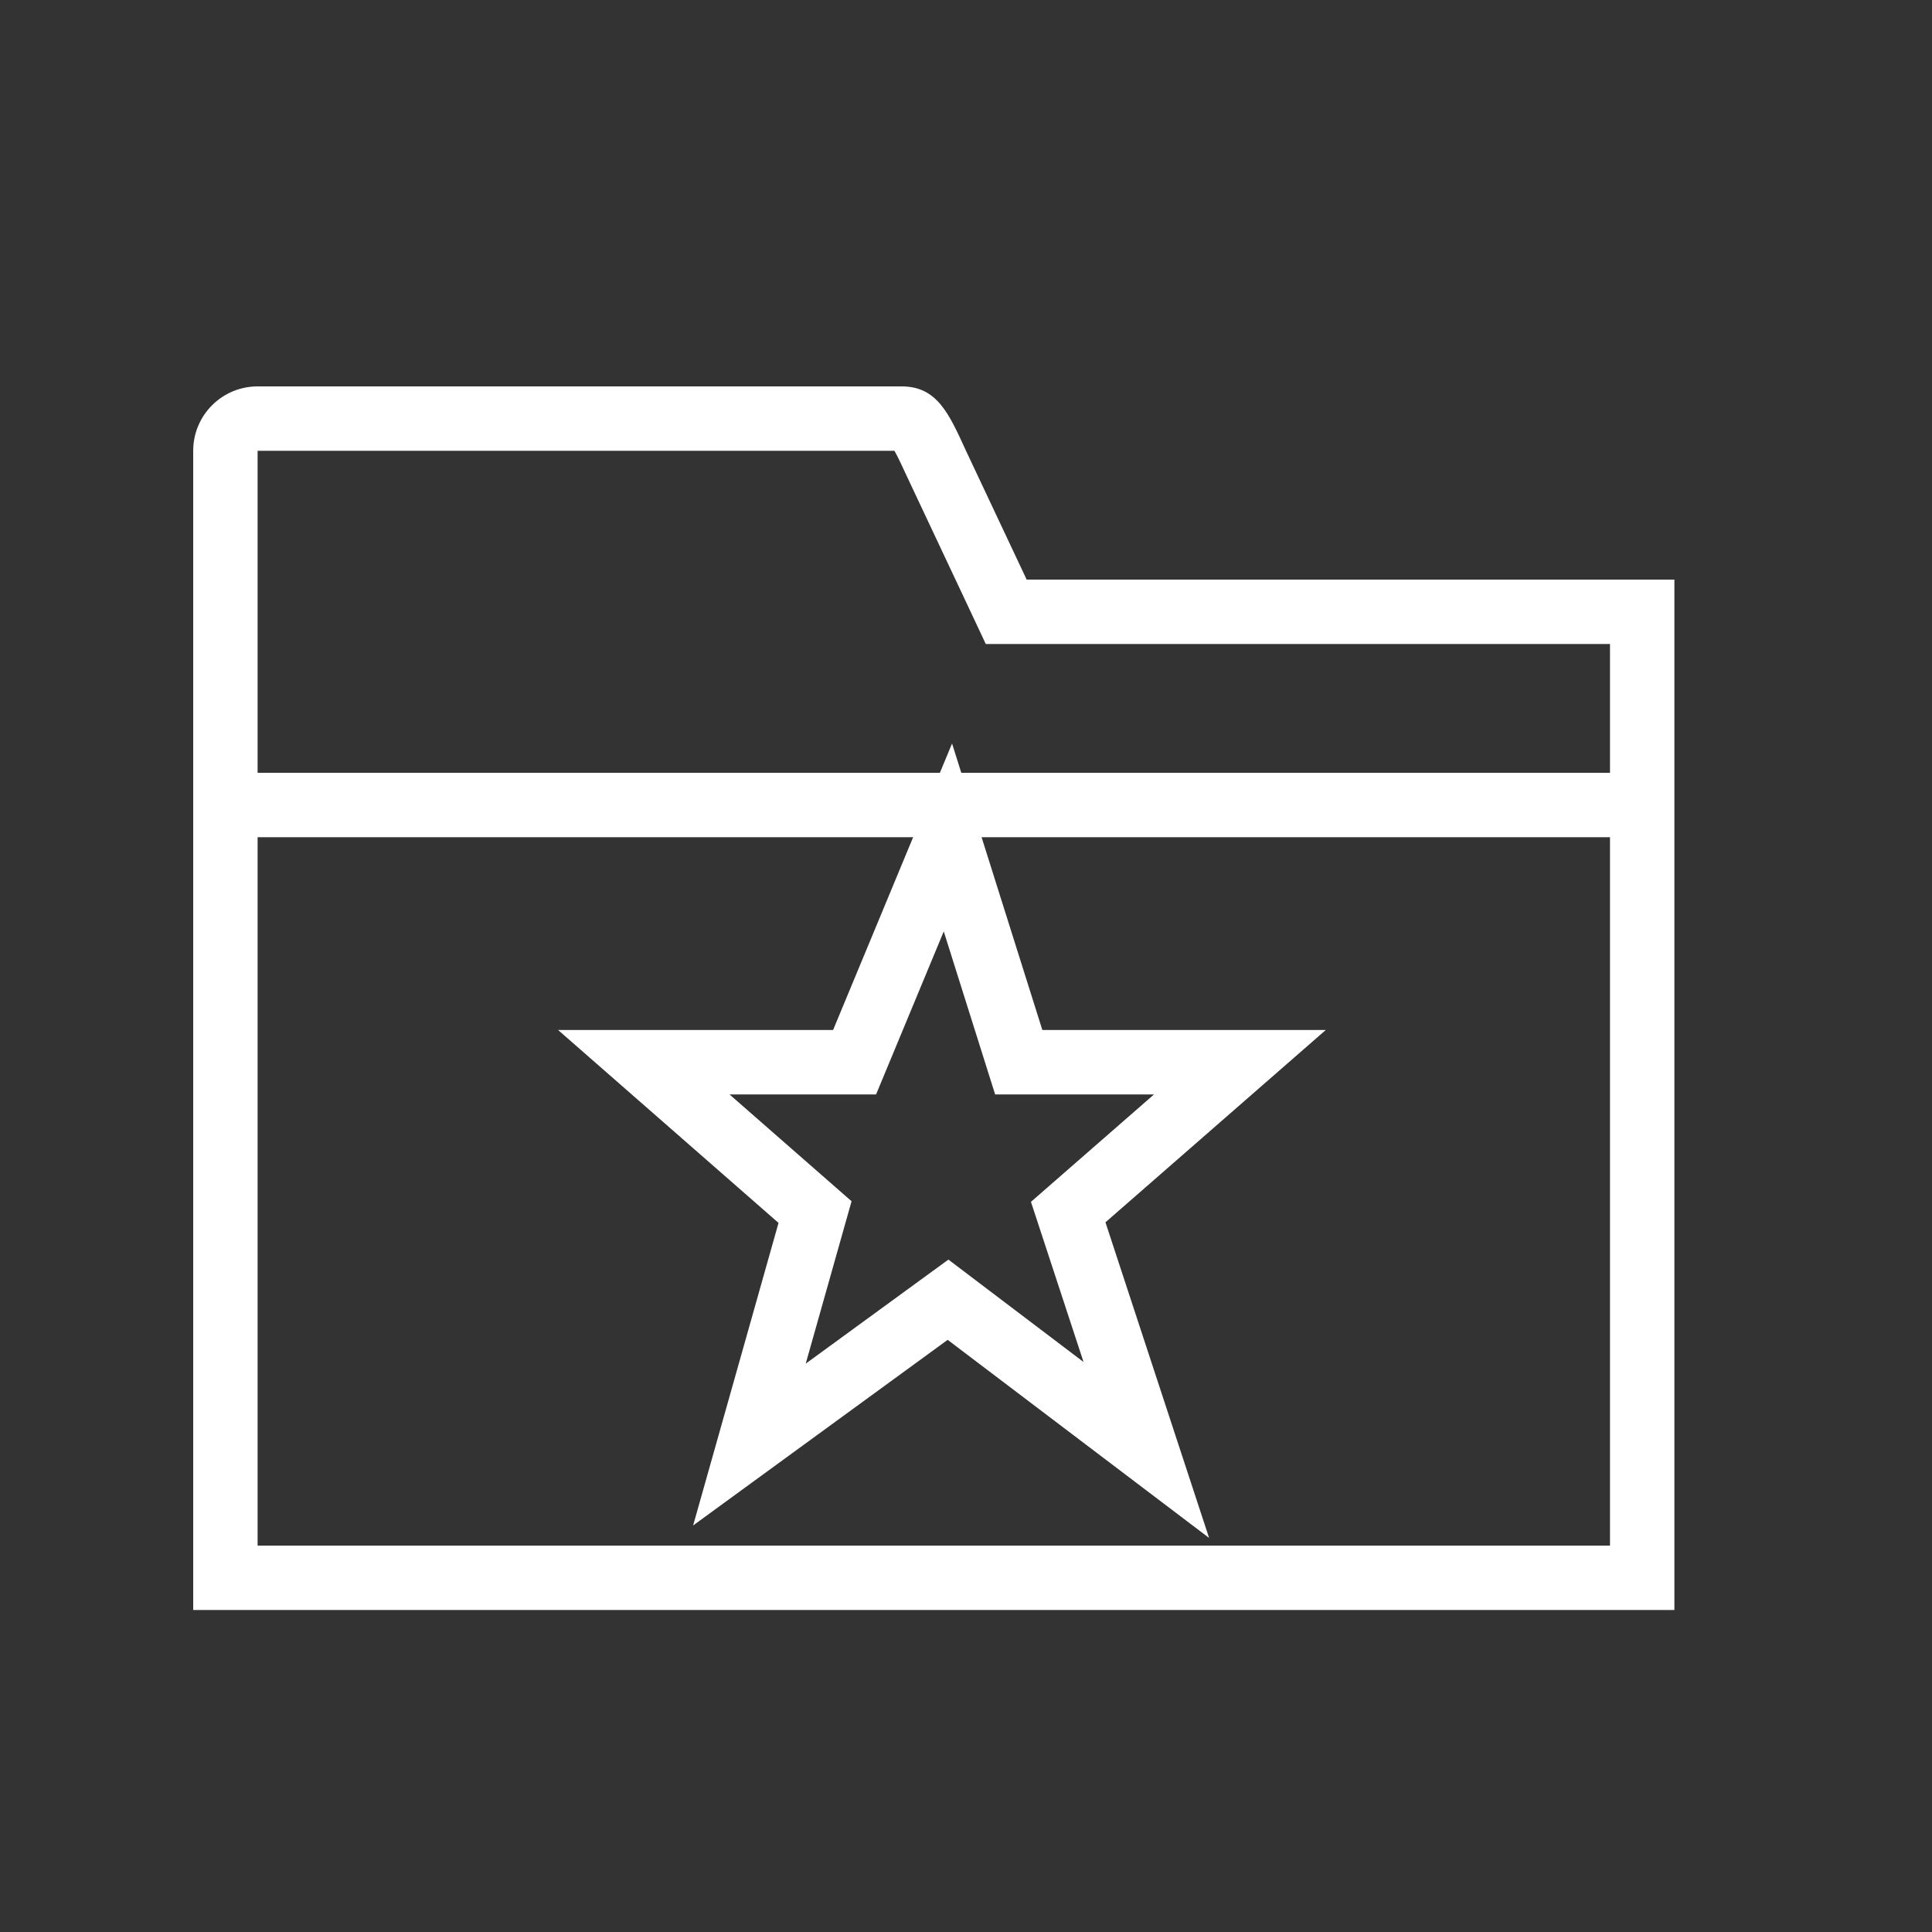
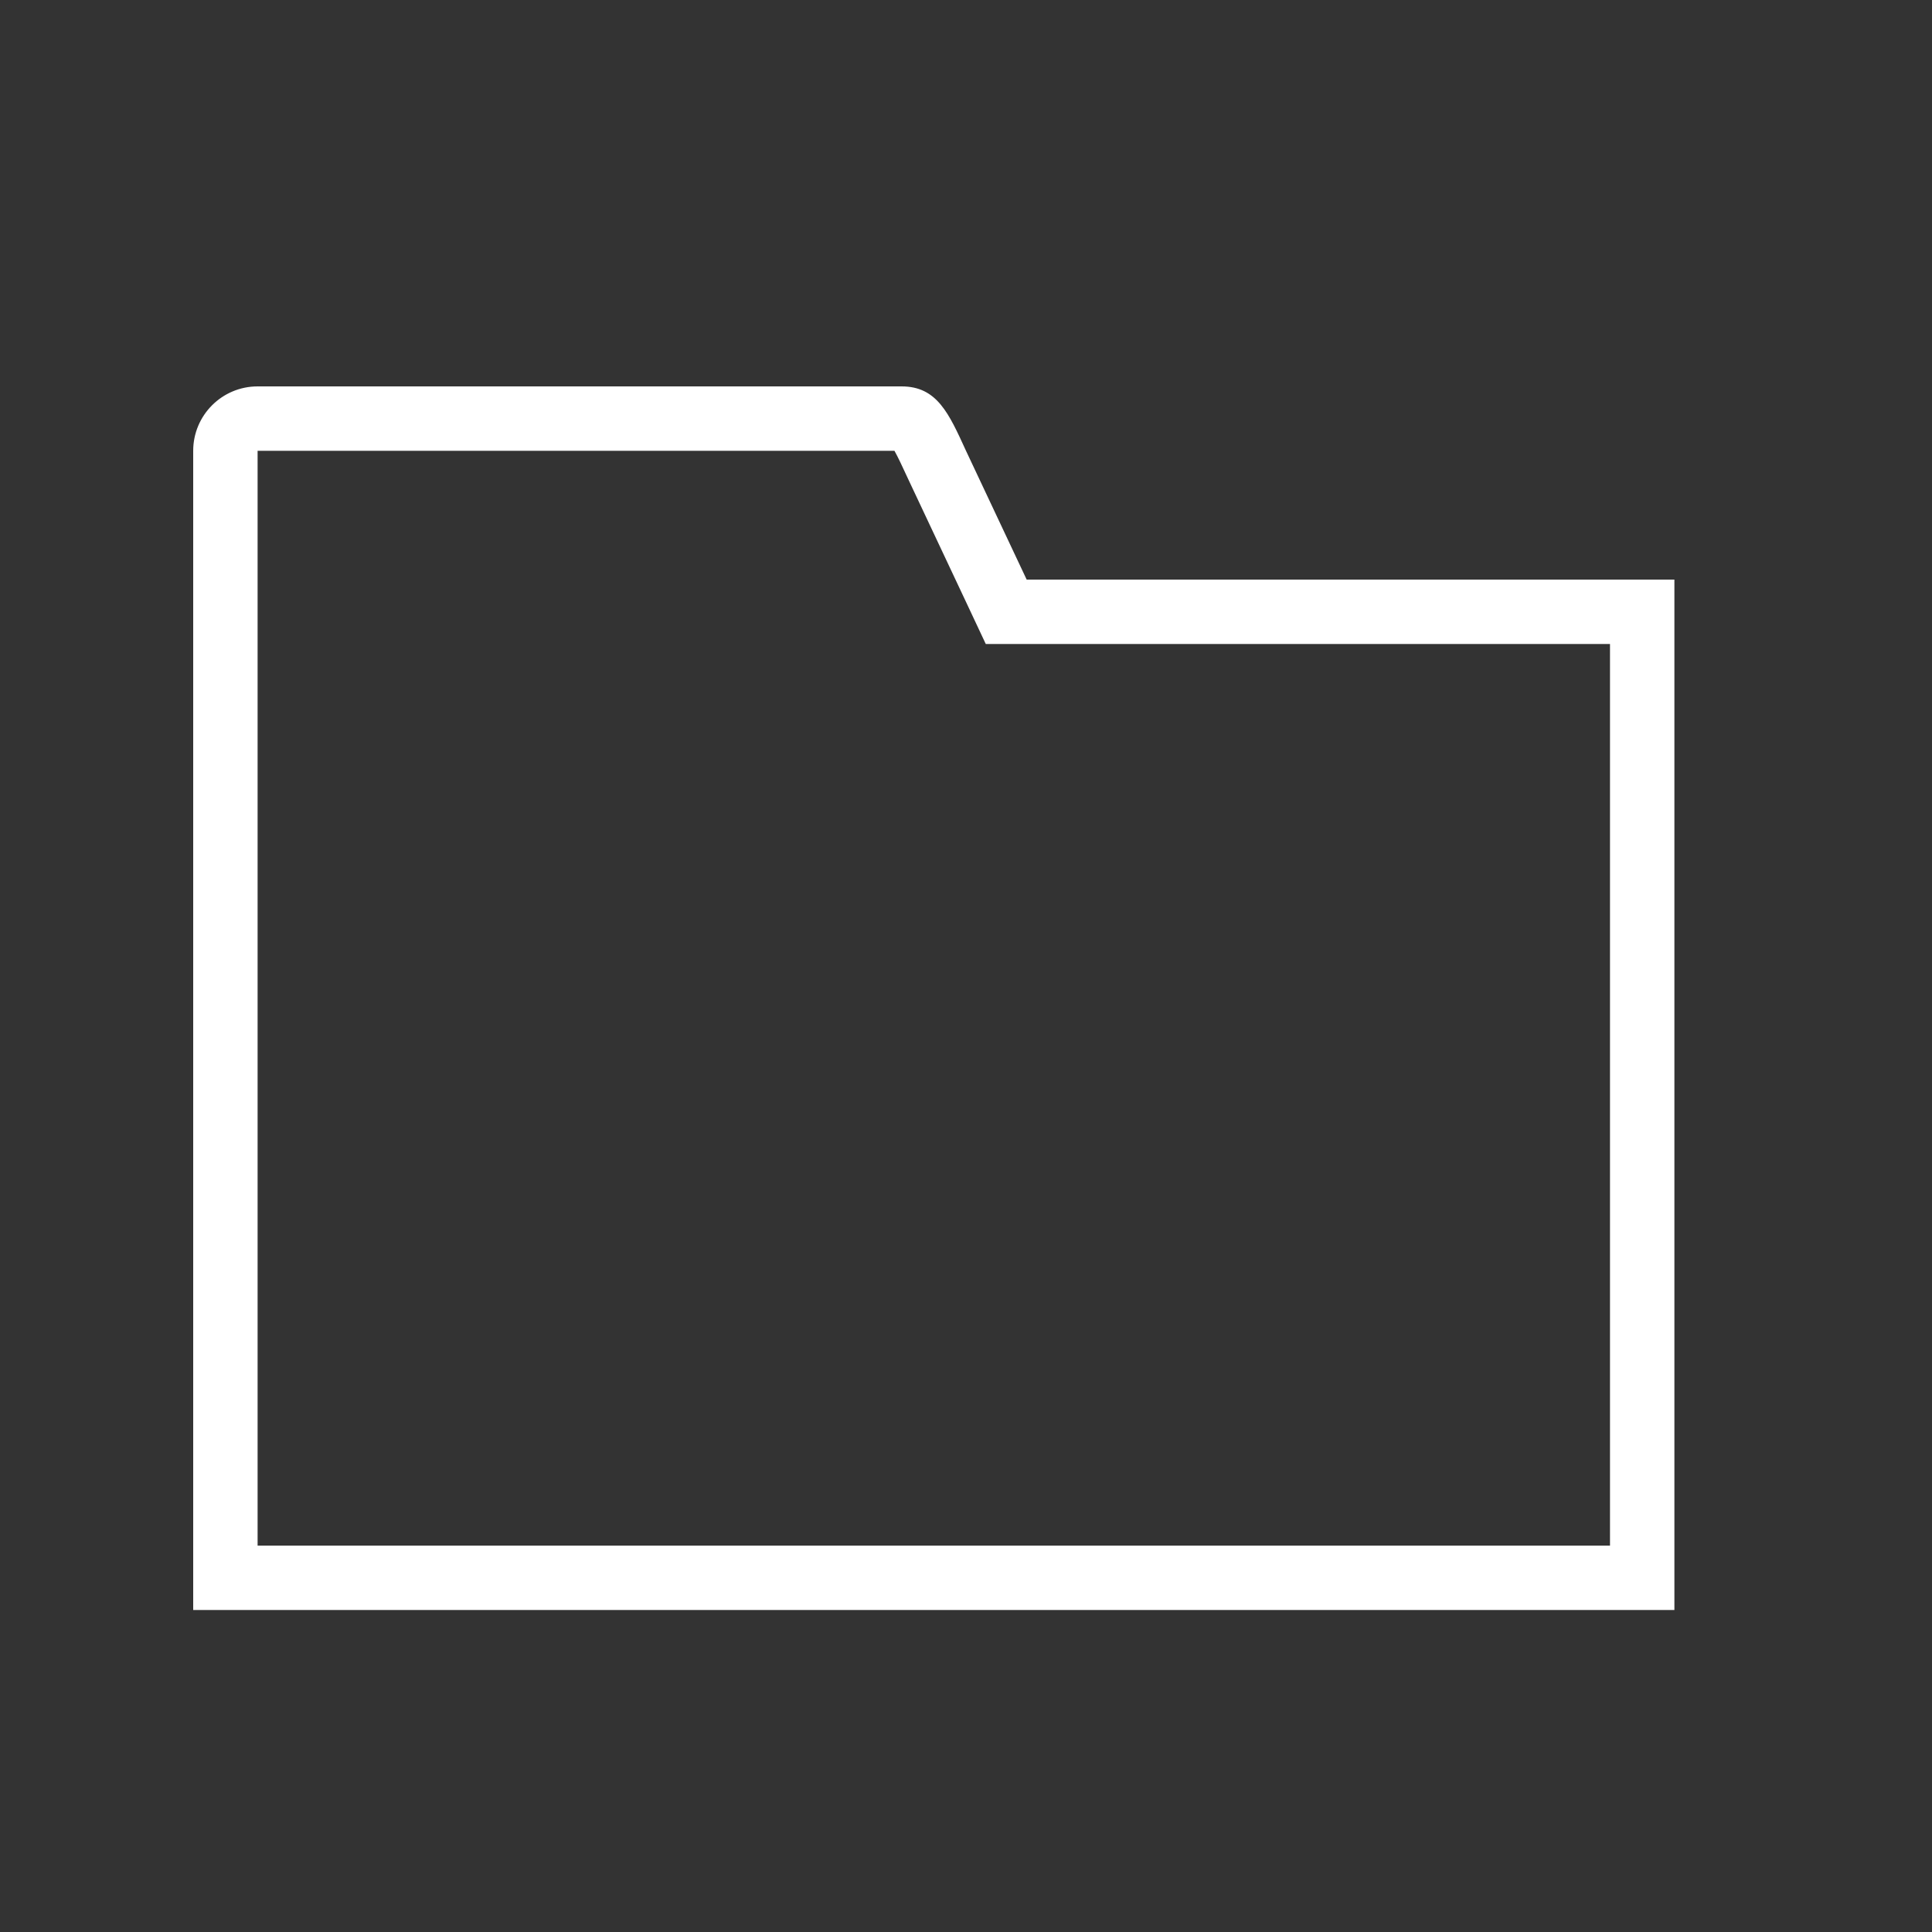
<svg xmlns="http://www.w3.org/2000/svg" width="30" height="30" viewBox="0 0 30 30">
  <rect x="0" y="0" width="30" height="30" fill="#333333" stroke="none" />
-   <rect width="30" height="30" fill="none" />
  <g transform="translate(-1)">
    <g transform="translate(-755 1823)" fill="none">
-       <path d="M759-1798v-18a1,1,0,0,1,1-1h10c.552,0,.734.422,1,1l.941,2H782v16Z" stroke="none" />
      <path d="M 781 -1799 L 781 -1813 L 771.942 -1813 L 771.307 -1813 L 771.037 -1813.575 L 770.096 -1815.574 L 770.094 -1815.578 L 770.092 -1815.583 L 770.076 -1815.617 C 770.018 -1815.742 769.945 -1815.901 769.889 -1816 L 760 -1816 L 760 -1812 L 760 -1799 L 781 -1799 M 782 -1798 L 759 -1798 L 759 -1812 L 759 -1816 C 759 -1816.552 759.448 -1817 760 -1817 L 770 -1817 C 770.552 -1817 770.735 -1816.578 771 -1816 L 771.942 -1814 L 782 -1814 L 782 -1798 Z" stroke="none" fill="#fff" />
    </g>
-     <line x1="22" transform="translate(4.5 12.5)" fill="none" stroke="#fff" stroke-width="1" />
    <g transform="translate(-636.889 -763.268)">
-       <path d="M3719.006,579.034l3.084-2.249,3.079,2.333-1.213-3.694,2.666-2.327h-3.434l-1.1-3.49-1.449,3.49h-3.273l2.659,2.327Z" transform="translate(-3069.48 206.665)" fill="none" stroke="#fff" stroke-width="1" />
-     </g>
+       </g>
  </g>
</svg>